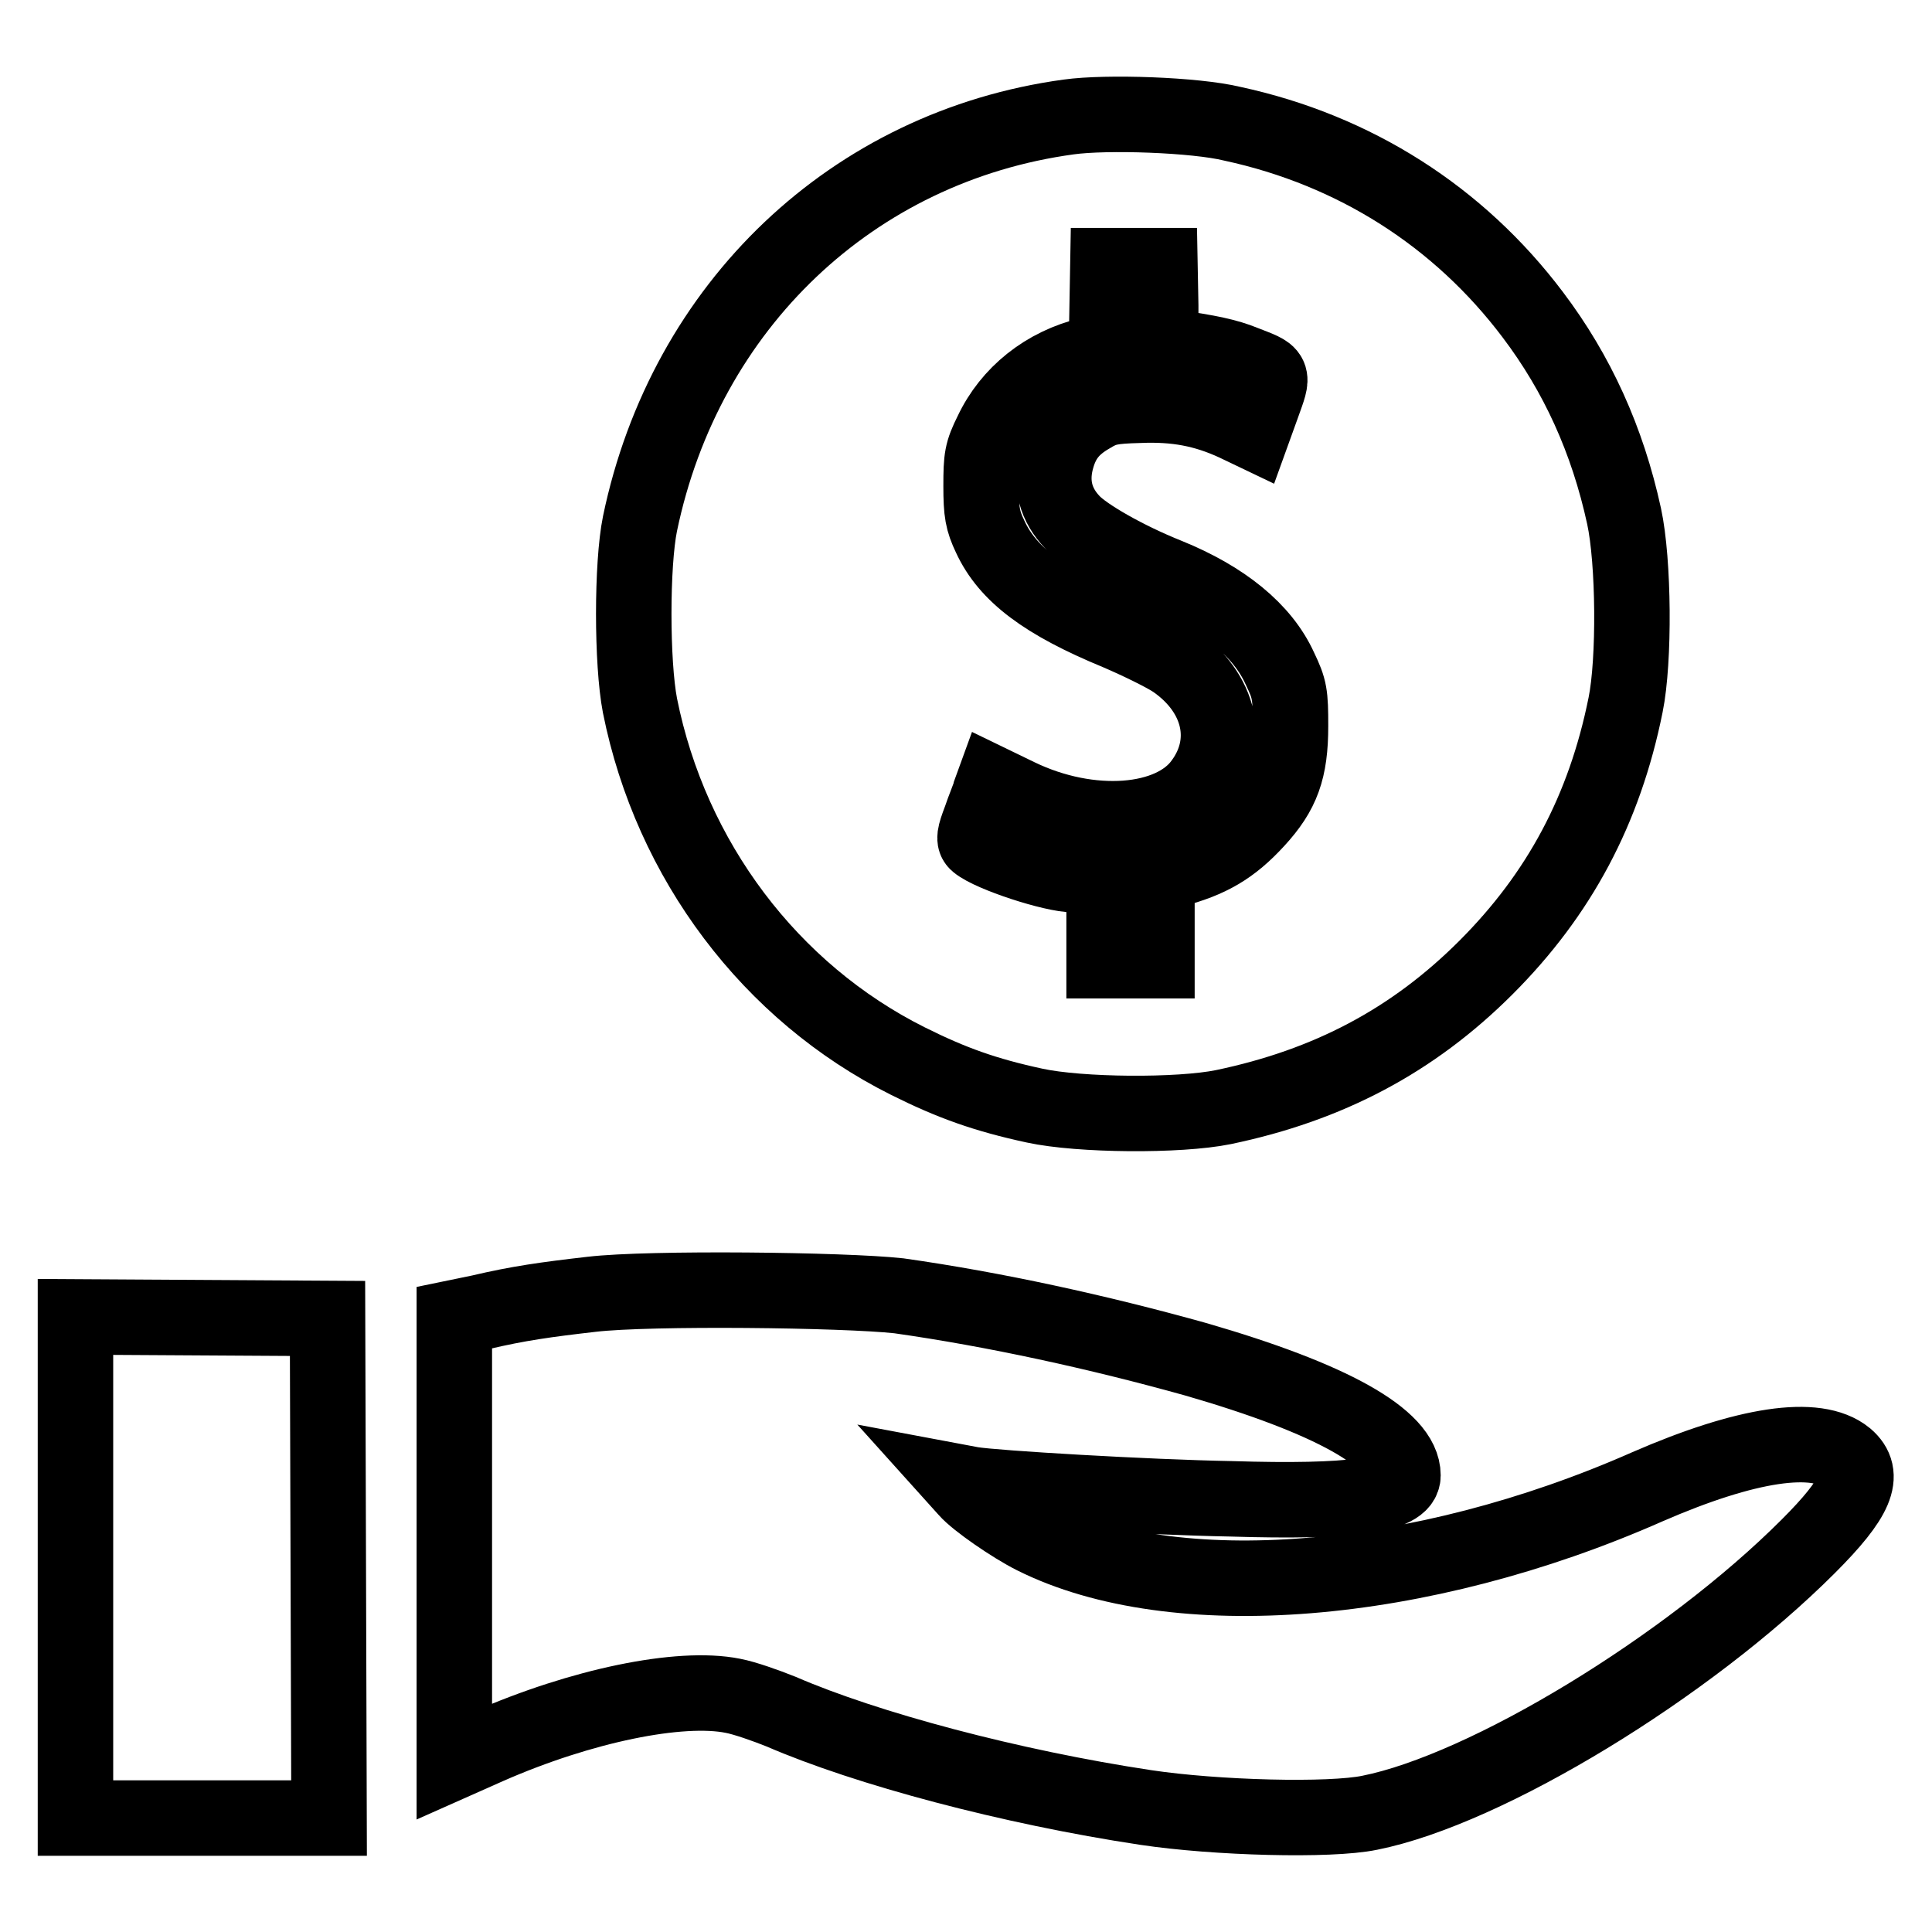
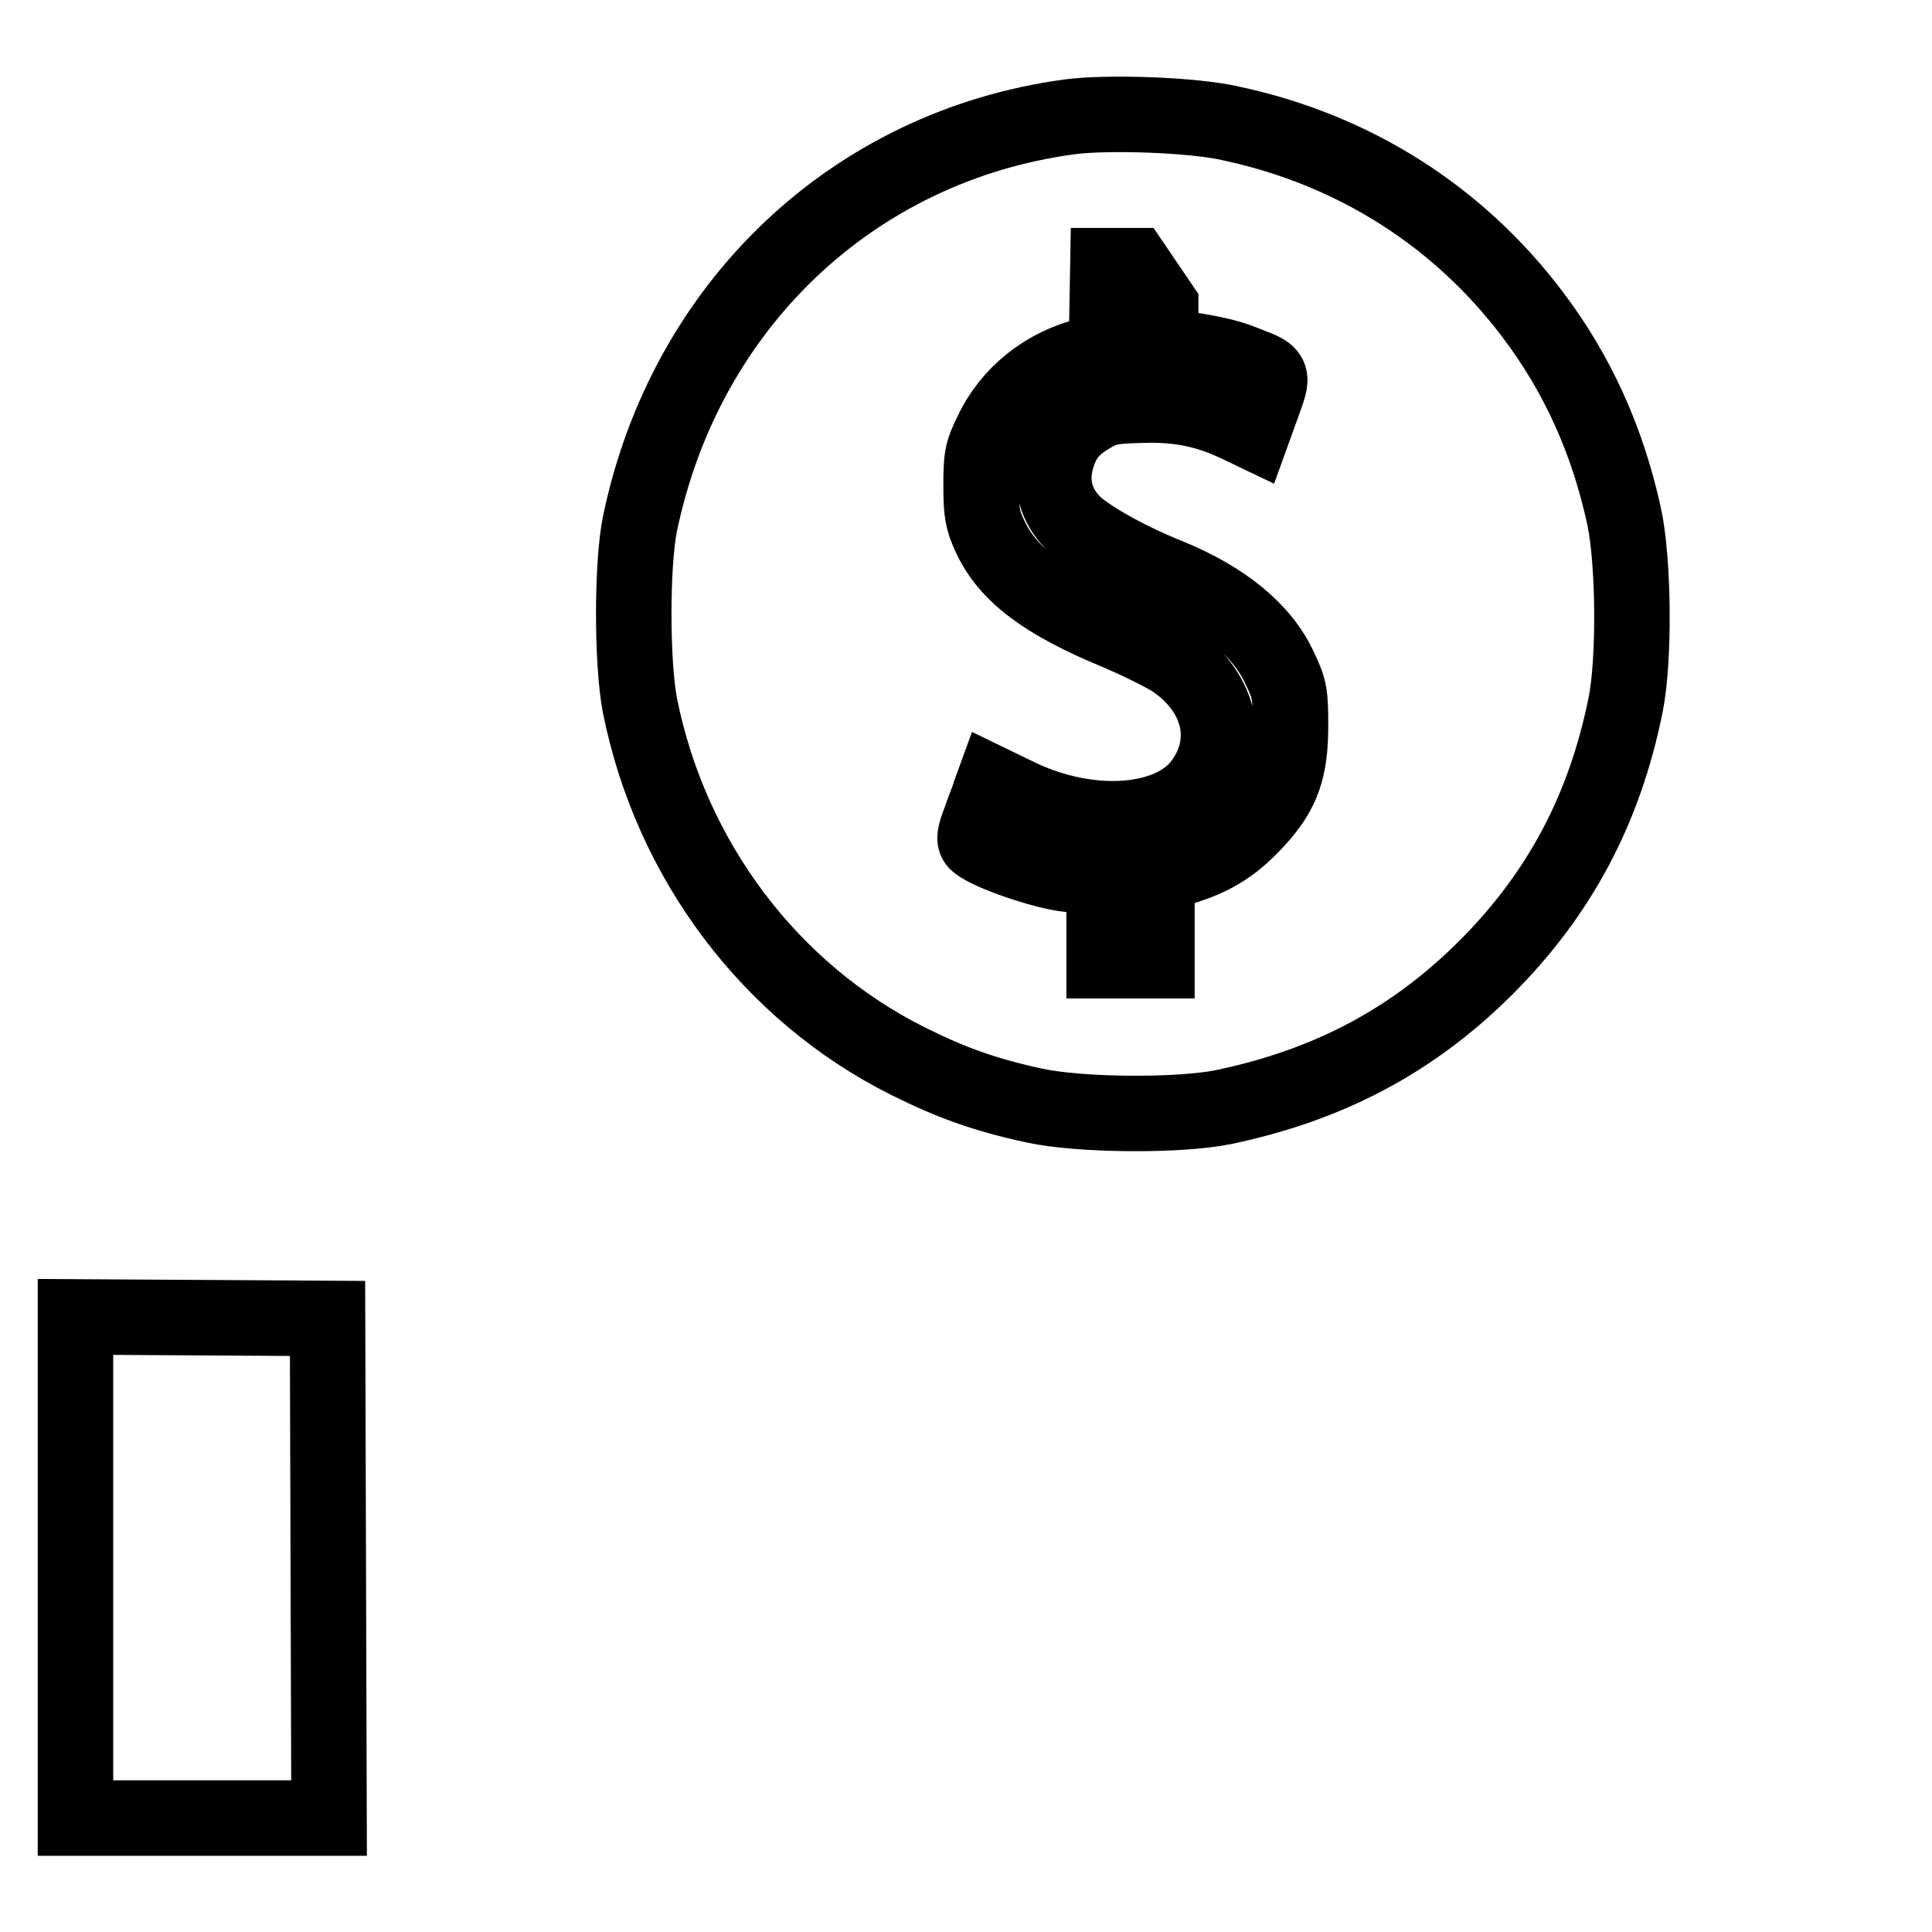
<svg xmlns="http://www.w3.org/2000/svg" version="1.1" x="0px" y="0px" viewBox="0 0 256 256" enable-background="new 0 0 256 256" xml:space="preserve">
  <g>
    <g>
      <g>
-         <path stroke-width="10" fill-opacity="0" stroke="#000000" d="M141.6,15.5c-28.6,3.9-50.8,25-56.8,53.9c-1.1,5.4-1.1,18.4,0,24.1c4.1,20.5,17.3,38,35.5,47.1c5.8,2.9,10.3,4.5,16.8,5.9c6,1.3,19.1,1.4,25,0.2c13.9-2.9,25.1-8.8,34.8-18.5c9.7-9.7,15.7-20.9,18.5-34.8c1.2-5.9,1.1-19-0.2-25c-2.2-10.1-6.2-18.9-12.1-26.7c-9.8-13-23.6-21.8-39.8-25.3C158.4,15.2,146.6,14.8,141.6,15.5z M153.8,40.5v5.3l1.5,0.2c4.9,0.7,7.3,1.2,9.5,2.1c4.1,1.6,4,1.3,2.5,5.5l-1.3,3.6l-2.3-1.1c-4.1-1.9-7.9-2.6-12.7-2.4c-3.8,0.1-4.7,0.3-6.5,1.4c-2.6,1.5-3.9,3.2-4.6,6.1c-0.7,3,0,5.7,2.2,8c1.7,1.8,7.1,4.9,12.6,7.1c7.4,3,12.6,7.2,14.9,12.3c1.3,2.7,1.4,3.4,1.4,7.6c0,5.8-1.1,8.8-4.5,12.5c-3.3,3.6-6.2,5.3-11.2,6.6l-2,0.5v5.7v5.8h-3.5h-3.5V122v-5.5l-1.4-0.3c-0.8-0.1-2-0.3-2.6-0.3c-2.8,0-11-2.7-12.8-4.2c-0.5-0.4-0.4-1,0.4-3.1c0.5-1.5,1.2-3.1,1.3-3.6l0.4-1.1l3.3,1.6c9.5,4.6,20.4,3.8,24.4-1.8c3.9-5.3,2.4-11.9-3.6-16.1c-1.3-0.9-4.8-2.6-7.6-3.8c-9.7-4-14.6-7.7-16.9-12.7c-1-2.1-1.2-3.2-1.2-6.7c0-3.7,0.1-4.5,1.4-7.1c2.4-5.1,7.1-8.9,13-10.3l2.2-0.6l0.1-5.6l0.1-5.6h3.4h3.5L153.8,40.5L153.8,40.5z" />
-         <path stroke-width="10" fill-opacity="0" stroke="#000000" d="M78.4,171.5c-6.1,0.7-9.7,1.2-14.8,2.4l-3.4,0.7V204v29.4l4.5-2c12.3-5.4,25.4-8.1,32.4-6.7c1.6,0.3,4.4,1.3,6.4,2.1c11.3,4.9,30.4,10,48.3,12.7c9.3,1.4,24.4,1.8,29.7,0.7c15.5-3.1,42.1-19.3,58.1-35.3c6.4-6.4,7.7-9.5,5-11.8c-3.9-3.2-13.2-1.8-26.3,3.9c-30.1,13.3-62.7,15.9-81.3,6.6c-2.8-1.4-7.6-4.7-8.9-6.2l-0.9-1l1.6,0.3c3,0.5,23.2,1.7,34.3,1.9c16.1,0.5,22.8-0.5,22.8-3.1c0-4.9-9.5-10.2-27.5-15.4c-12.9-3.6-26.6-6.6-39.3-8.4C111.8,170.9,86.1,170.6,78.4,171.5z" />
+         <path stroke-width="10" fill-opacity="0" stroke="#000000" d="M141.6,15.5c-28.6,3.9-50.8,25-56.8,53.9c-1.1,5.4-1.1,18.4,0,24.1c4.1,20.5,17.3,38,35.5,47.1c5.8,2.9,10.3,4.5,16.8,5.9c6,1.3,19.1,1.4,25,0.2c13.9-2.9,25.1-8.8,34.8-18.5c9.7-9.7,15.7-20.9,18.5-34.8c1.2-5.9,1.1-19-0.2-25c-2.2-10.1-6.2-18.9-12.1-26.7c-9.8-13-23.6-21.8-39.8-25.3C158.4,15.2,146.6,14.8,141.6,15.5z M153.8,40.5v5.3l1.5,0.2c4.9,0.7,7.3,1.2,9.5,2.1c4.1,1.6,4,1.3,2.5,5.5l-1.3,3.6l-2.3-1.1c-4.1-1.9-7.9-2.6-12.7-2.4c-3.8,0.1-4.7,0.3-6.5,1.4c-2.6,1.5-3.9,3.2-4.6,6.1c-0.7,3,0,5.7,2.2,8c1.7,1.8,7.1,4.9,12.6,7.1c7.4,3,12.6,7.2,14.9,12.3c1.3,2.7,1.4,3.4,1.4,7.6c0,5.8-1.1,8.8-4.5,12.5c-3.3,3.6-6.2,5.3-11.2,6.6l-2,0.5v5.7v5.8h-3.5h-3.5V122v-5.5l-1.4-0.3c-0.8-0.1-2-0.3-2.6-0.3c-2.8,0-11-2.7-12.8-4.2c-0.5-0.4-0.4-1,0.4-3.1c0.5-1.5,1.2-3.1,1.3-3.6l0.4-1.1l3.3,1.6c9.5,4.6,20.4,3.8,24.4-1.8c3.9-5.3,2.4-11.9-3.6-16.1c-1.3-0.9-4.8-2.6-7.6-3.8c-9.7-4-14.6-7.7-16.9-12.7c-1-2.1-1.2-3.2-1.2-6.7c0-3.7,0.1-4.5,1.4-7.1c2.4-5.1,7.1-8.9,13-10.3l2.2-0.6l0.1-5.6l0.1-5.6h3.4L153.8,40.5L153.8,40.5z" />
        <path stroke-width="10" fill-opacity="0" stroke="#000000" d="M10,207.7v33.2h16.8h16.8l-0.1-33.1l-0.1-33.1l-16.7-0.1L10,174.5L10,207.7L10,207.7z" />
      </g>
    </g>
  </g>
</svg>